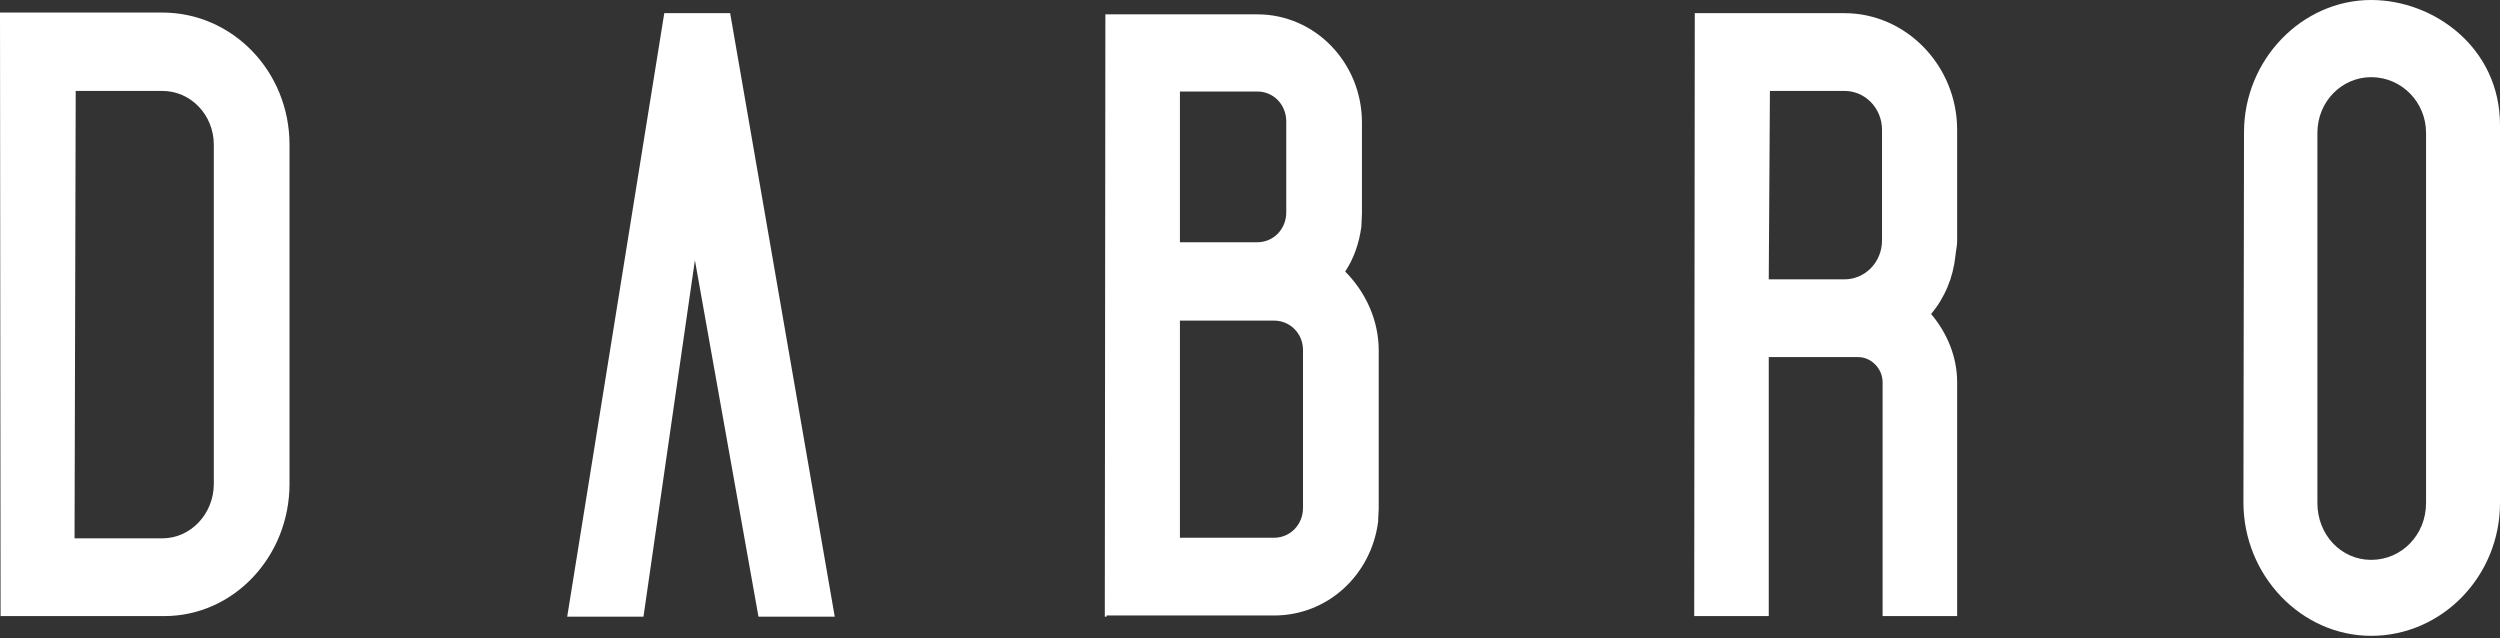
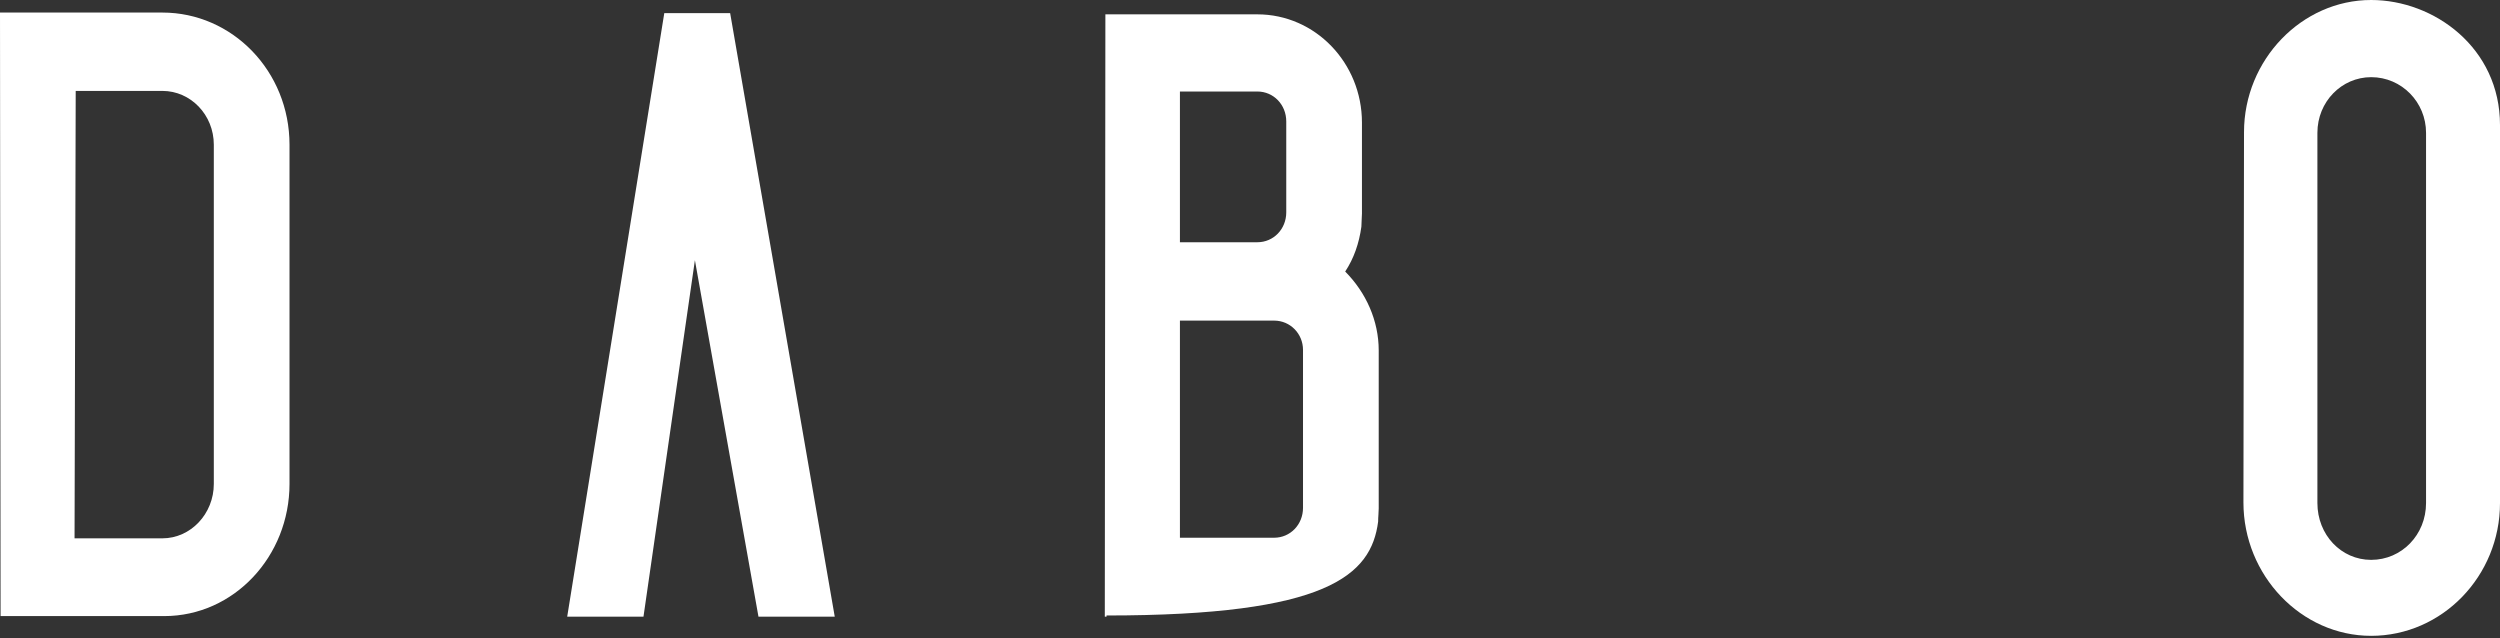
<svg xmlns="http://www.w3.org/2000/svg" width="380" height="97" viewBox="0 0 380 97" fill="none">
  <rect x="0" y="0" width="380" height="97" fill="#333333" stroke="none" />
  <path d="M44.006 73.553V22.002C44.006 10.819 35.311 1.909 24.682 1.909H0L0.088 93.646H24.946C35.574 93.646 44.006 84.554 44.006 73.553ZM11.507 13.819H24.682C28.986 13.819 32.5 17.456 32.5 22.002V73.553C32.5 78.099 28.986 81.827 24.682 81.827H11.331L11.507 13.819Z" fill="white" />
  <path d="M97.808 93.738L105.626 39.551L115.288 93.738H126.882L110.984 2.001H100.97L86.214 93.738H97.808Z" fill="white" />
-   <path d="M168.193 93.555H193.666C201.747 93.555 208.423 87.463 209.477 79.28C209.477 78.553 209.565 77.916 209.565 77.28V53.277C209.565 48.732 207.632 44.458 204.47 41.276C205.788 39.276 206.578 37.003 206.93 34.457C206.93 33.73 207.017 33.093 207.017 32.457V18.637C207.017 9.545 199.903 2.181 191.119 2.181H168.018L167.93 93.737H168.193V93.555ZM179.349 13.91H191.119C193.578 13.91 195.511 15.91 195.511 18.456V32.275C195.511 34.821 193.578 36.821 191.119 36.821H179.349V13.91ZM179.349 48.732H193.666C196.126 48.732 198.058 50.732 198.058 53.187V77.189C198.058 79.735 196.126 81.735 193.666 81.735H179.349V48.732Z" fill="white" />
-   <path d="M268.851 54.279H282.465C284.397 54.279 286.155 56.007 286.155 58.098V93.647H297.486V58.098C297.486 54.279 295.992 50.643 293.532 47.733C295.64 45.188 296.87 42.187 297.222 38.914C297.31 38.005 297.486 37.368 297.486 36.641V19.73C297.486 10.002 289.755 2.001 280.356 2.001H257.608L257.52 93.647H268.851V54.279ZM269.027 13.82H280.356C283.519 13.82 286.067 16.457 286.067 19.73V36.55C286.067 39.823 283.519 42.46 280.356 42.46H268.851L269.027 13.82Z" fill="white" />
+   <path d="M168.193 93.555C201.747 93.555 208.423 87.463 209.477 79.28C209.477 78.553 209.565 77.916 209.565 77.28V53.277C209.565 48.732 207.632 44.458 204.47 41.276C205.788 39.276 206.578 37.003 206.93 34.457C206.93 33.73 207.017 33.093 207.017 32.457V18.637C207.017 9.545 199.903 2.181 191.119 2.181H168.018L167.93 93.737H168.193V93.555ZM179.349 13.91H191.119C193.578 13.91 195.511 15.91 195.511 18.456V32.275C195.511 34.821 193.578 36.821 191.119 36.821H179.349V13.91ZM179.349 48.732H193.666C196.126 48.732 198.058 50.732 198.058 53.187V77.189C198.058 79.735 196.126 81.735 193.666 81.735H179.349V48.732Z" fill="white" />
  <path d="M380 76.463V19.002C380 7.274 369.987 0 360.414 0C349.873 0 341.09 9.092 341.09 20.093L341.002 76.372C341.002 87.464 349.785 96.647 360.414 96.647C371.217 96.647 380 87.555 380 76.463ZM368.759 76.463C368.759 81.282 365.068 85.1 360.414 85.1C355.845 85.1 352.245 81.282 352.245 76.463V20.184C352.245 15.456 355.933 11.729 360.414 11.729C365.068 11.729 368.759 15.547 368.759 20.184V76.463Z" fill="white" />
</svg>